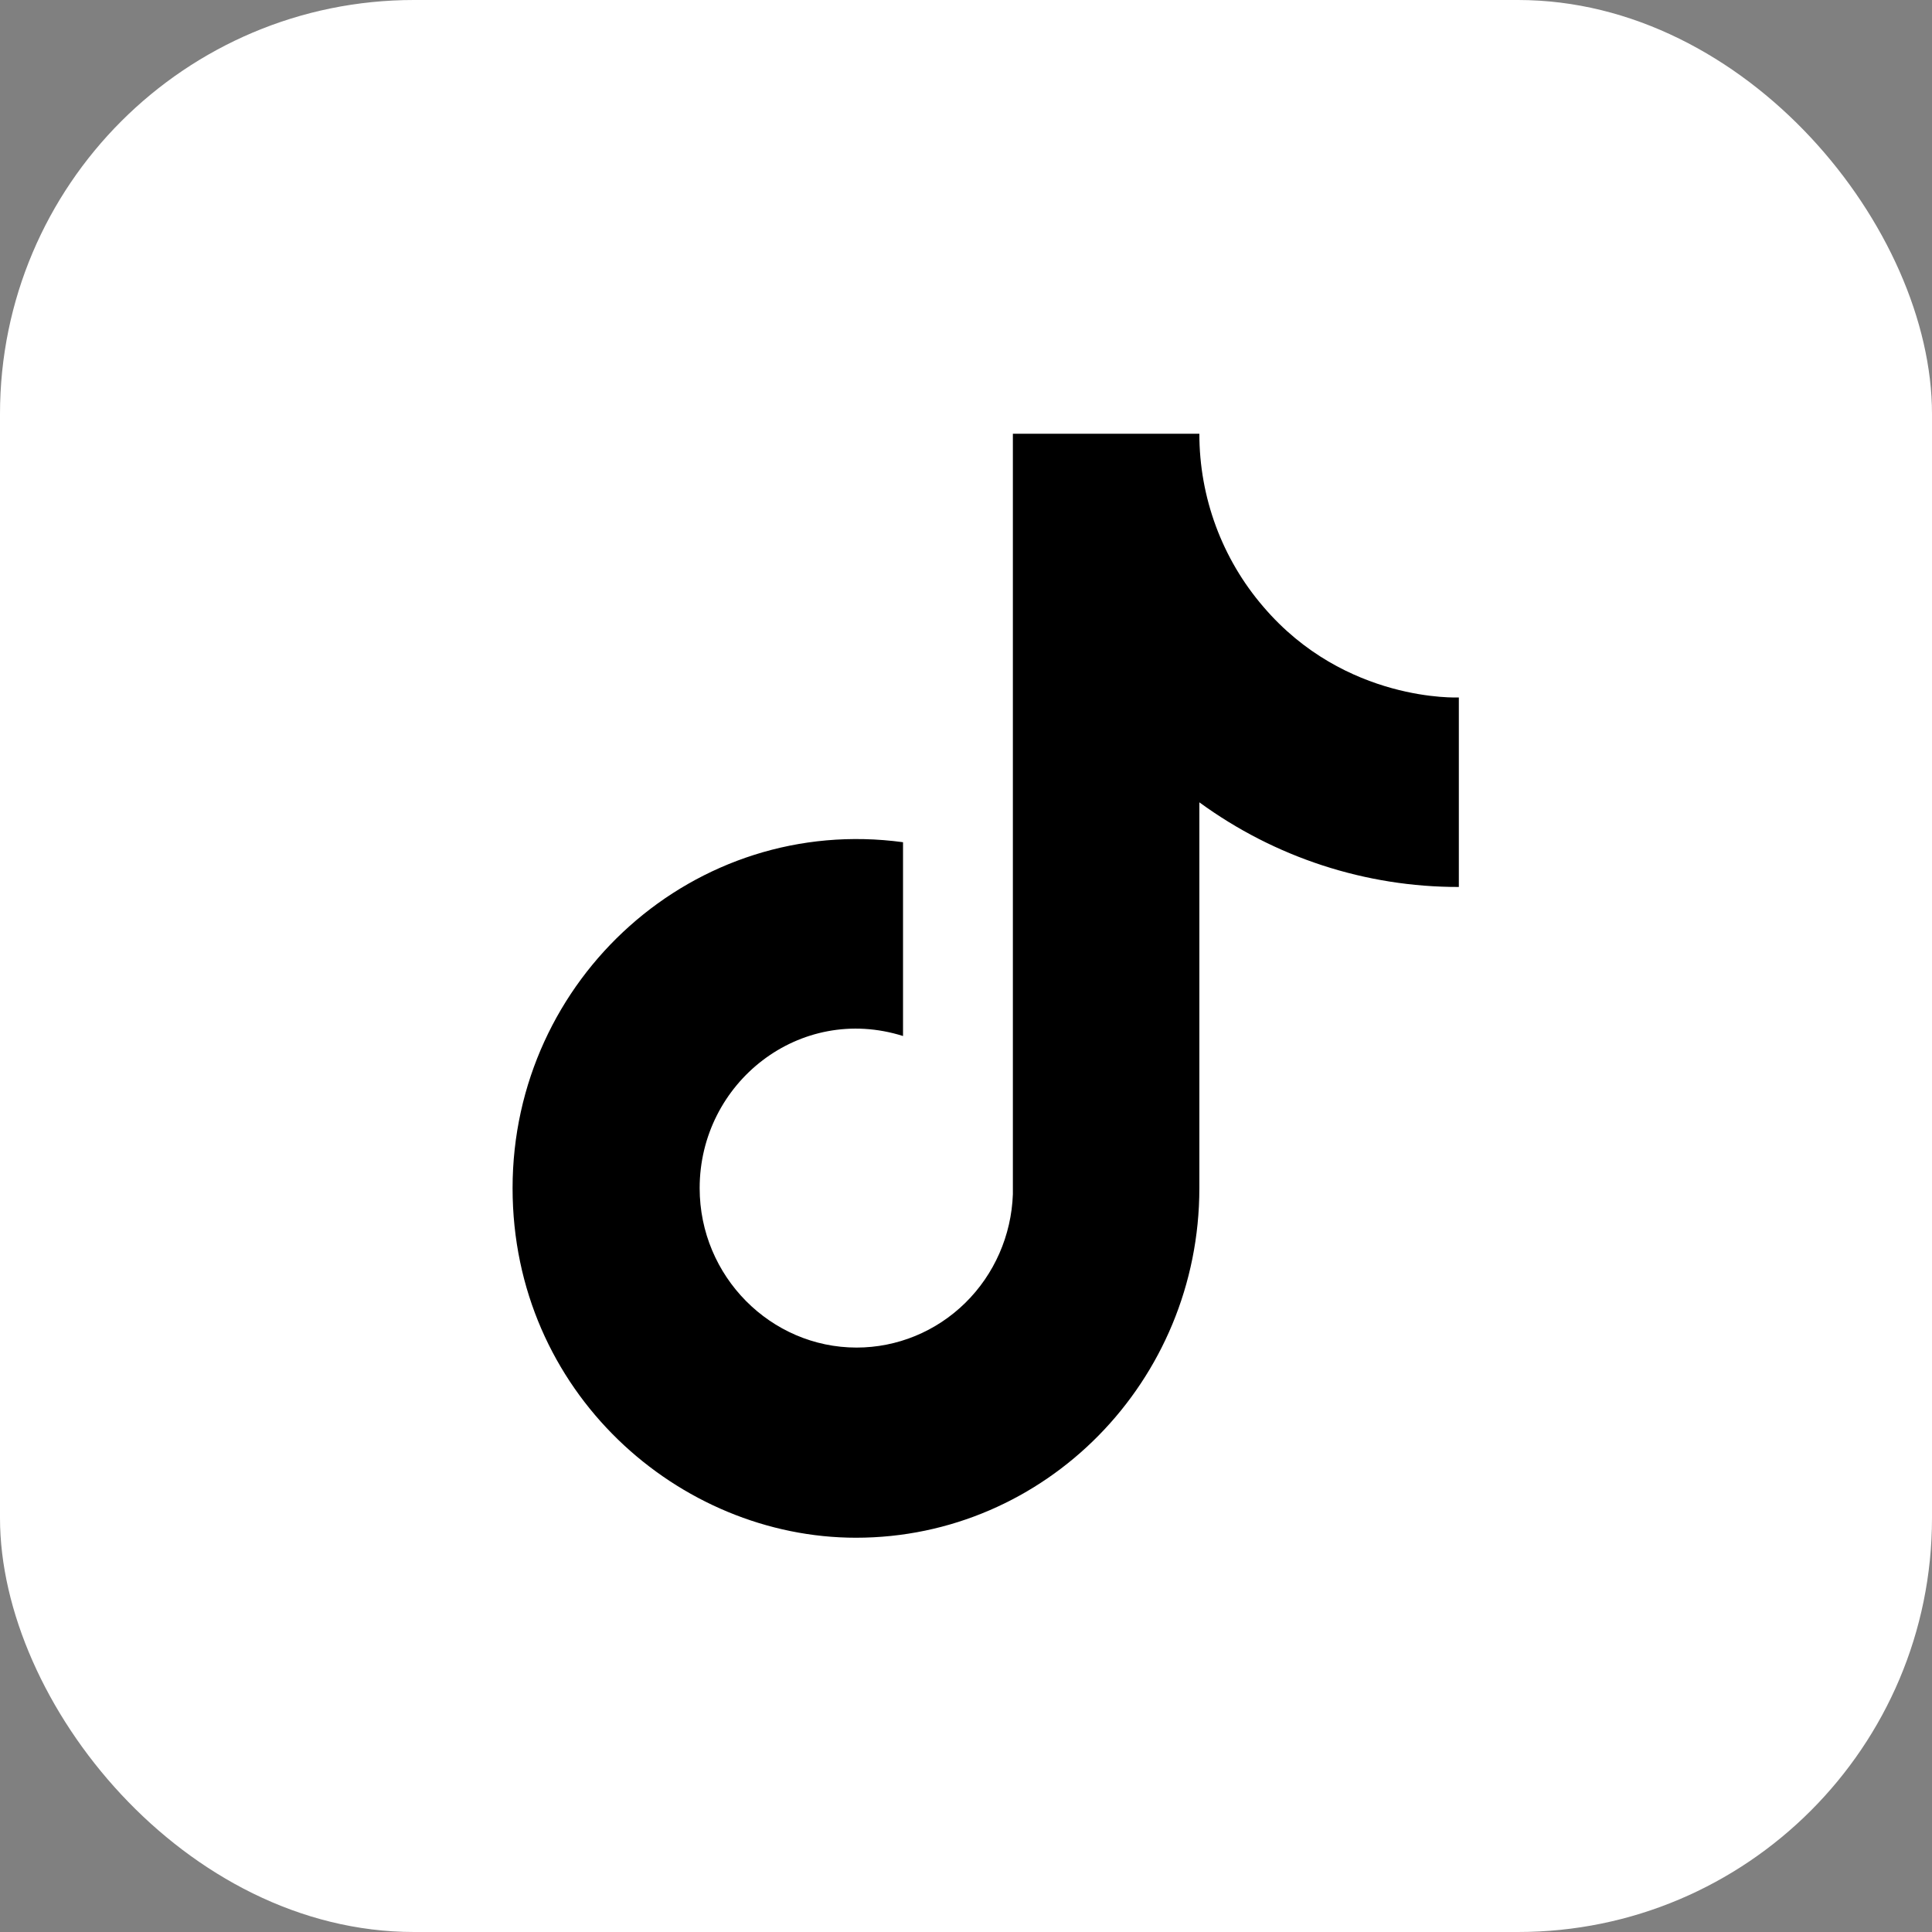
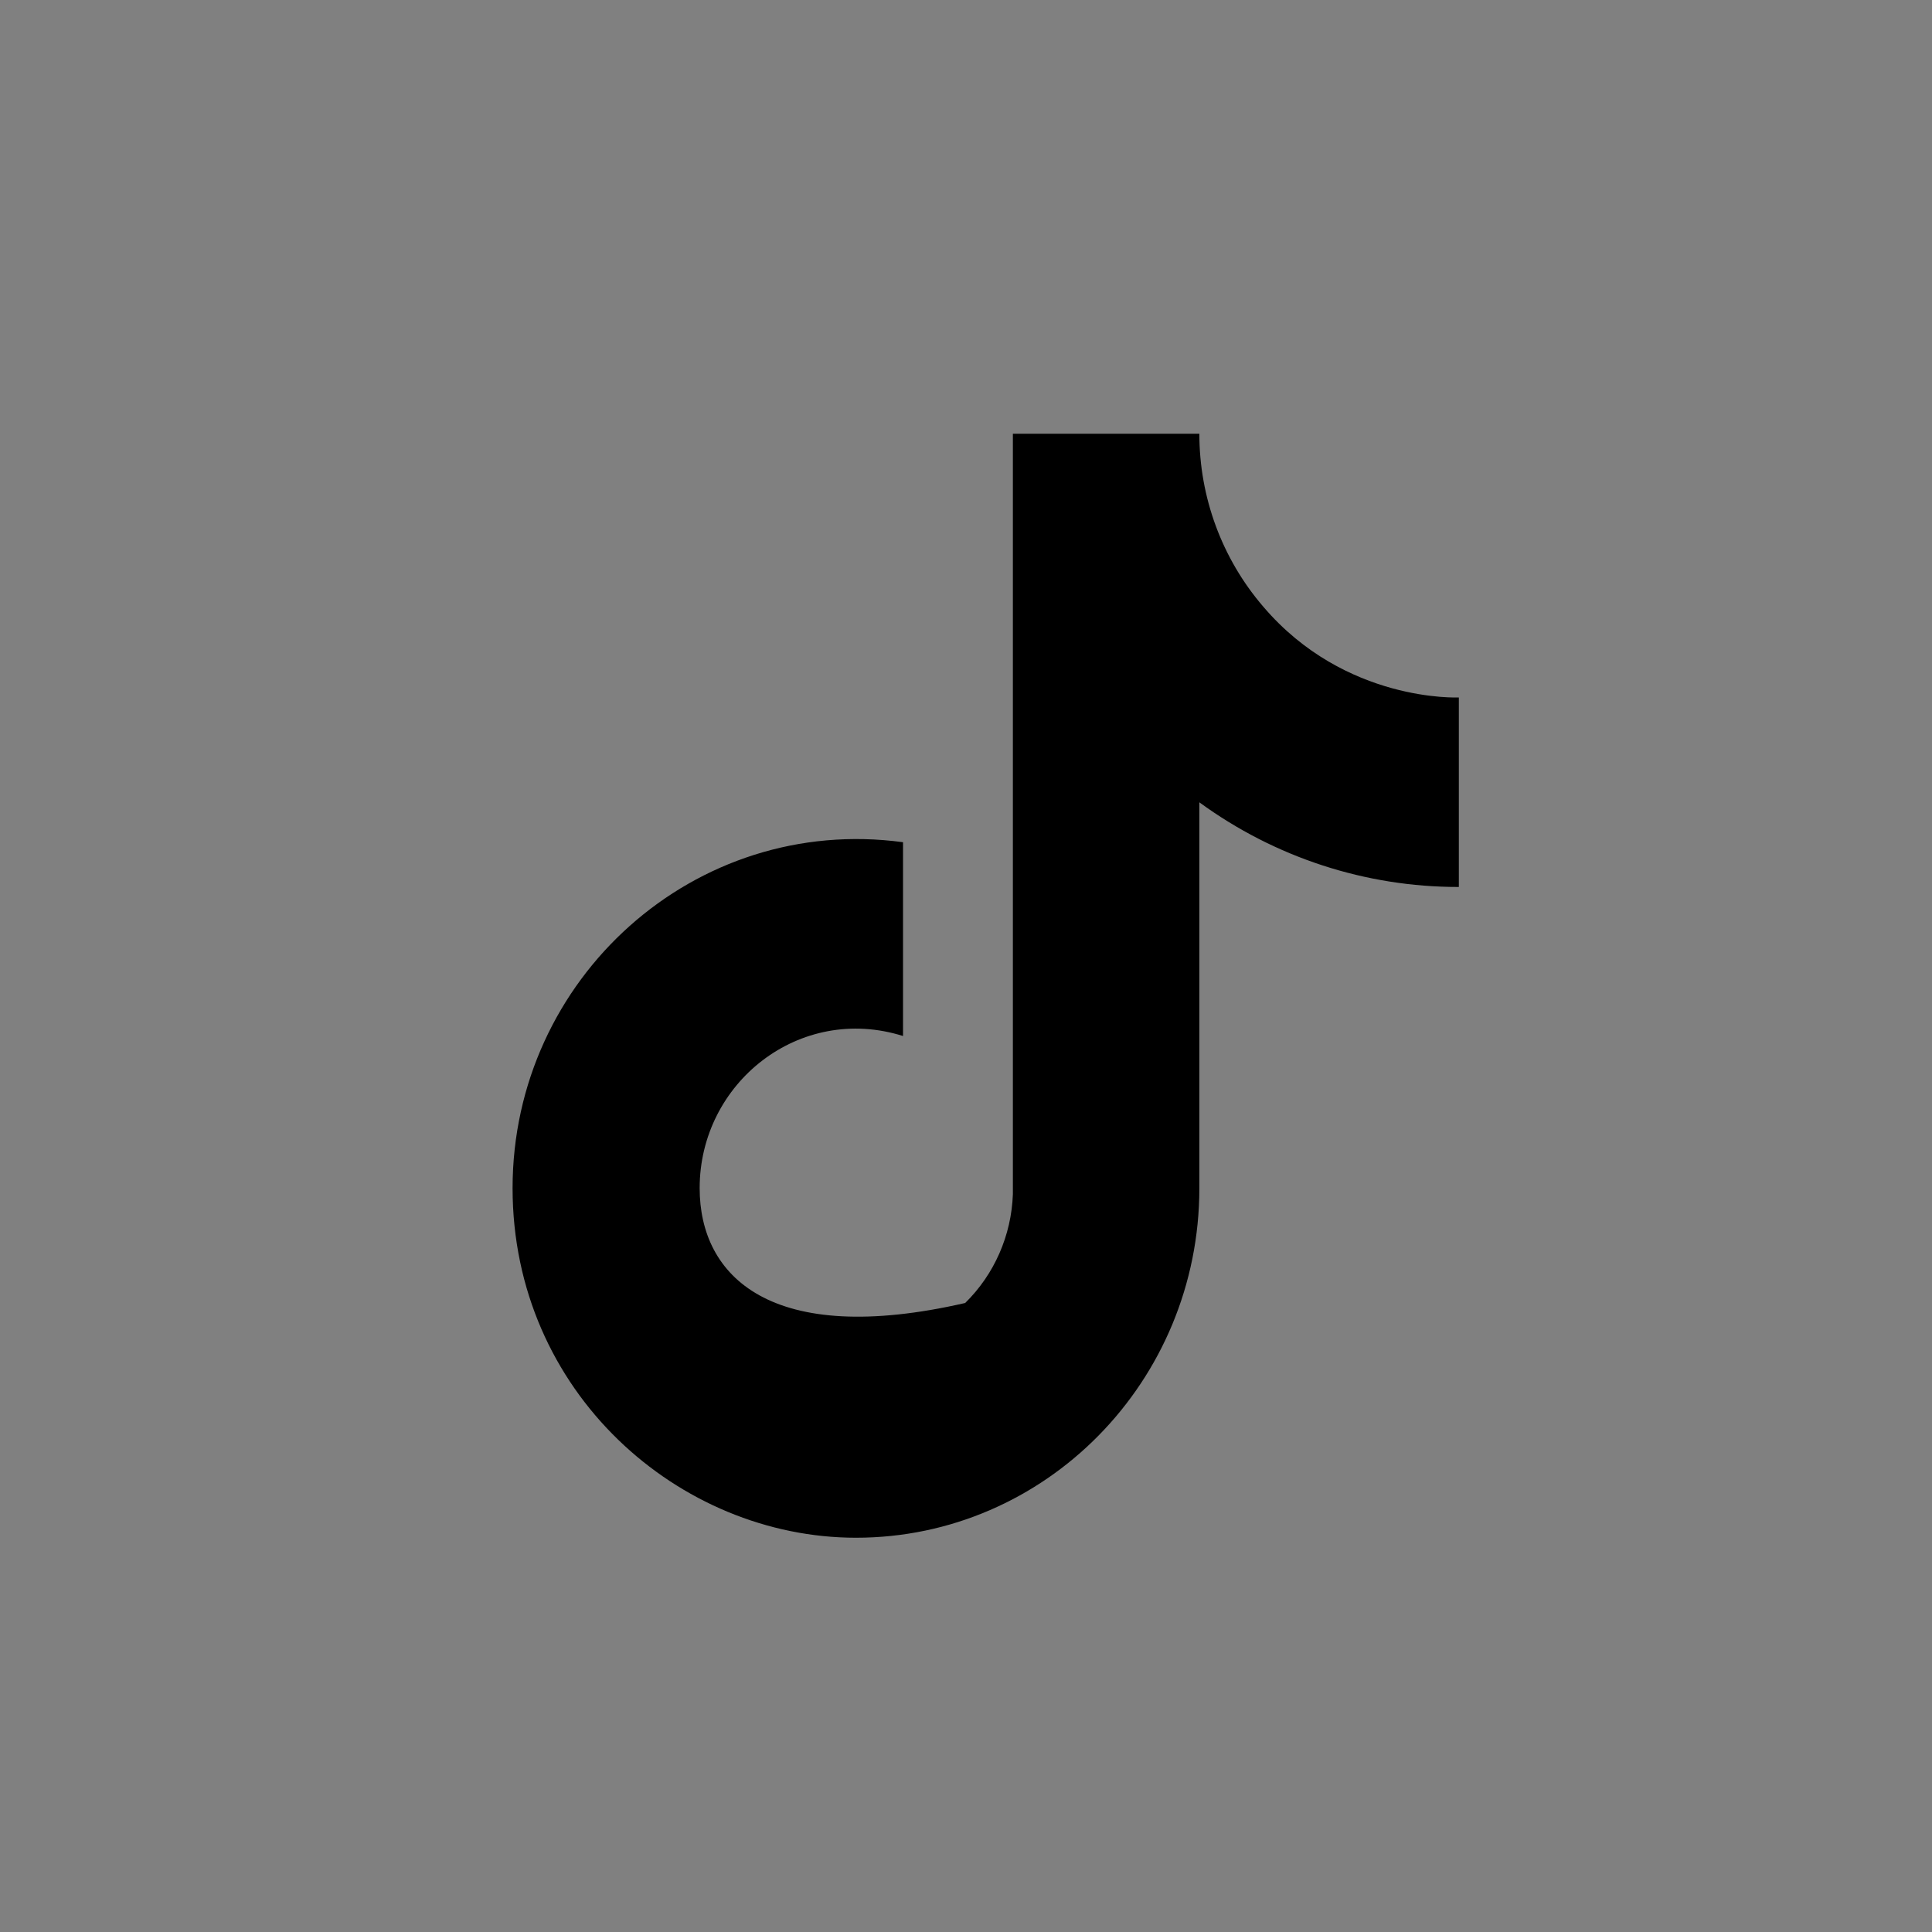
<svg xmlns="http://www.w3.org/2000/svg" width="42" height="42" viewBox="0 0 42 42" fill="none">
  <rect x="0" y="0" width="42" height="42" fill="#808080" stroke="none" />
-   <rect width="42" height="42" rx="9" fill="white" />
-   <path d="M27.463 13.189C26.567 12.148 26.072 10.812 26.073 9.429H22.019V25.962C21.987 26.857 21.616 27.704 20.982 28.326C20.348 28.948 19.502 29.295 18.621 29.295C16.758 29.295 15.21 27.749 15.21 25.829C15.21 23.535 17.387 21.815 19.631 22.522V18.309C15.105 17.695 11.143 21.269 11.143 25.829C11.143 30.269 14.764 33.429 18.608 33.429C22.727 33.429 26.073 30.029 26.073 25.829V17.442C27.716 18.642 29.69 19.285 31.714 19.282V15.162C31.714 15.162 29.247 15.282 27.463 13.189Z" fill="black" />
+   <path d="M27.463 13.189C26.567 12.148 26.072 10.812 26.073 9.429H22.019V25.962C21.987 26.857 21.616 27.704 20.982 28.326C16.758 29.295 15.21 27.749 15.21 25.829C15.21 23.535 17.387 21.815 19.631 22.522V18.309C15.105 17.695 11.143 21.269 11.143 25.829C11.143 30.269 14.764 33.429 18.608 33.429C22.727 33.429 26.073 30.029 26.073 25.829V17.442C27.716 18.642 29.69 19.285 31.714 19.282V15.162C31.714 15.162 29.247 15.282 27.463 13.189Z" fill="black" />
</svg>